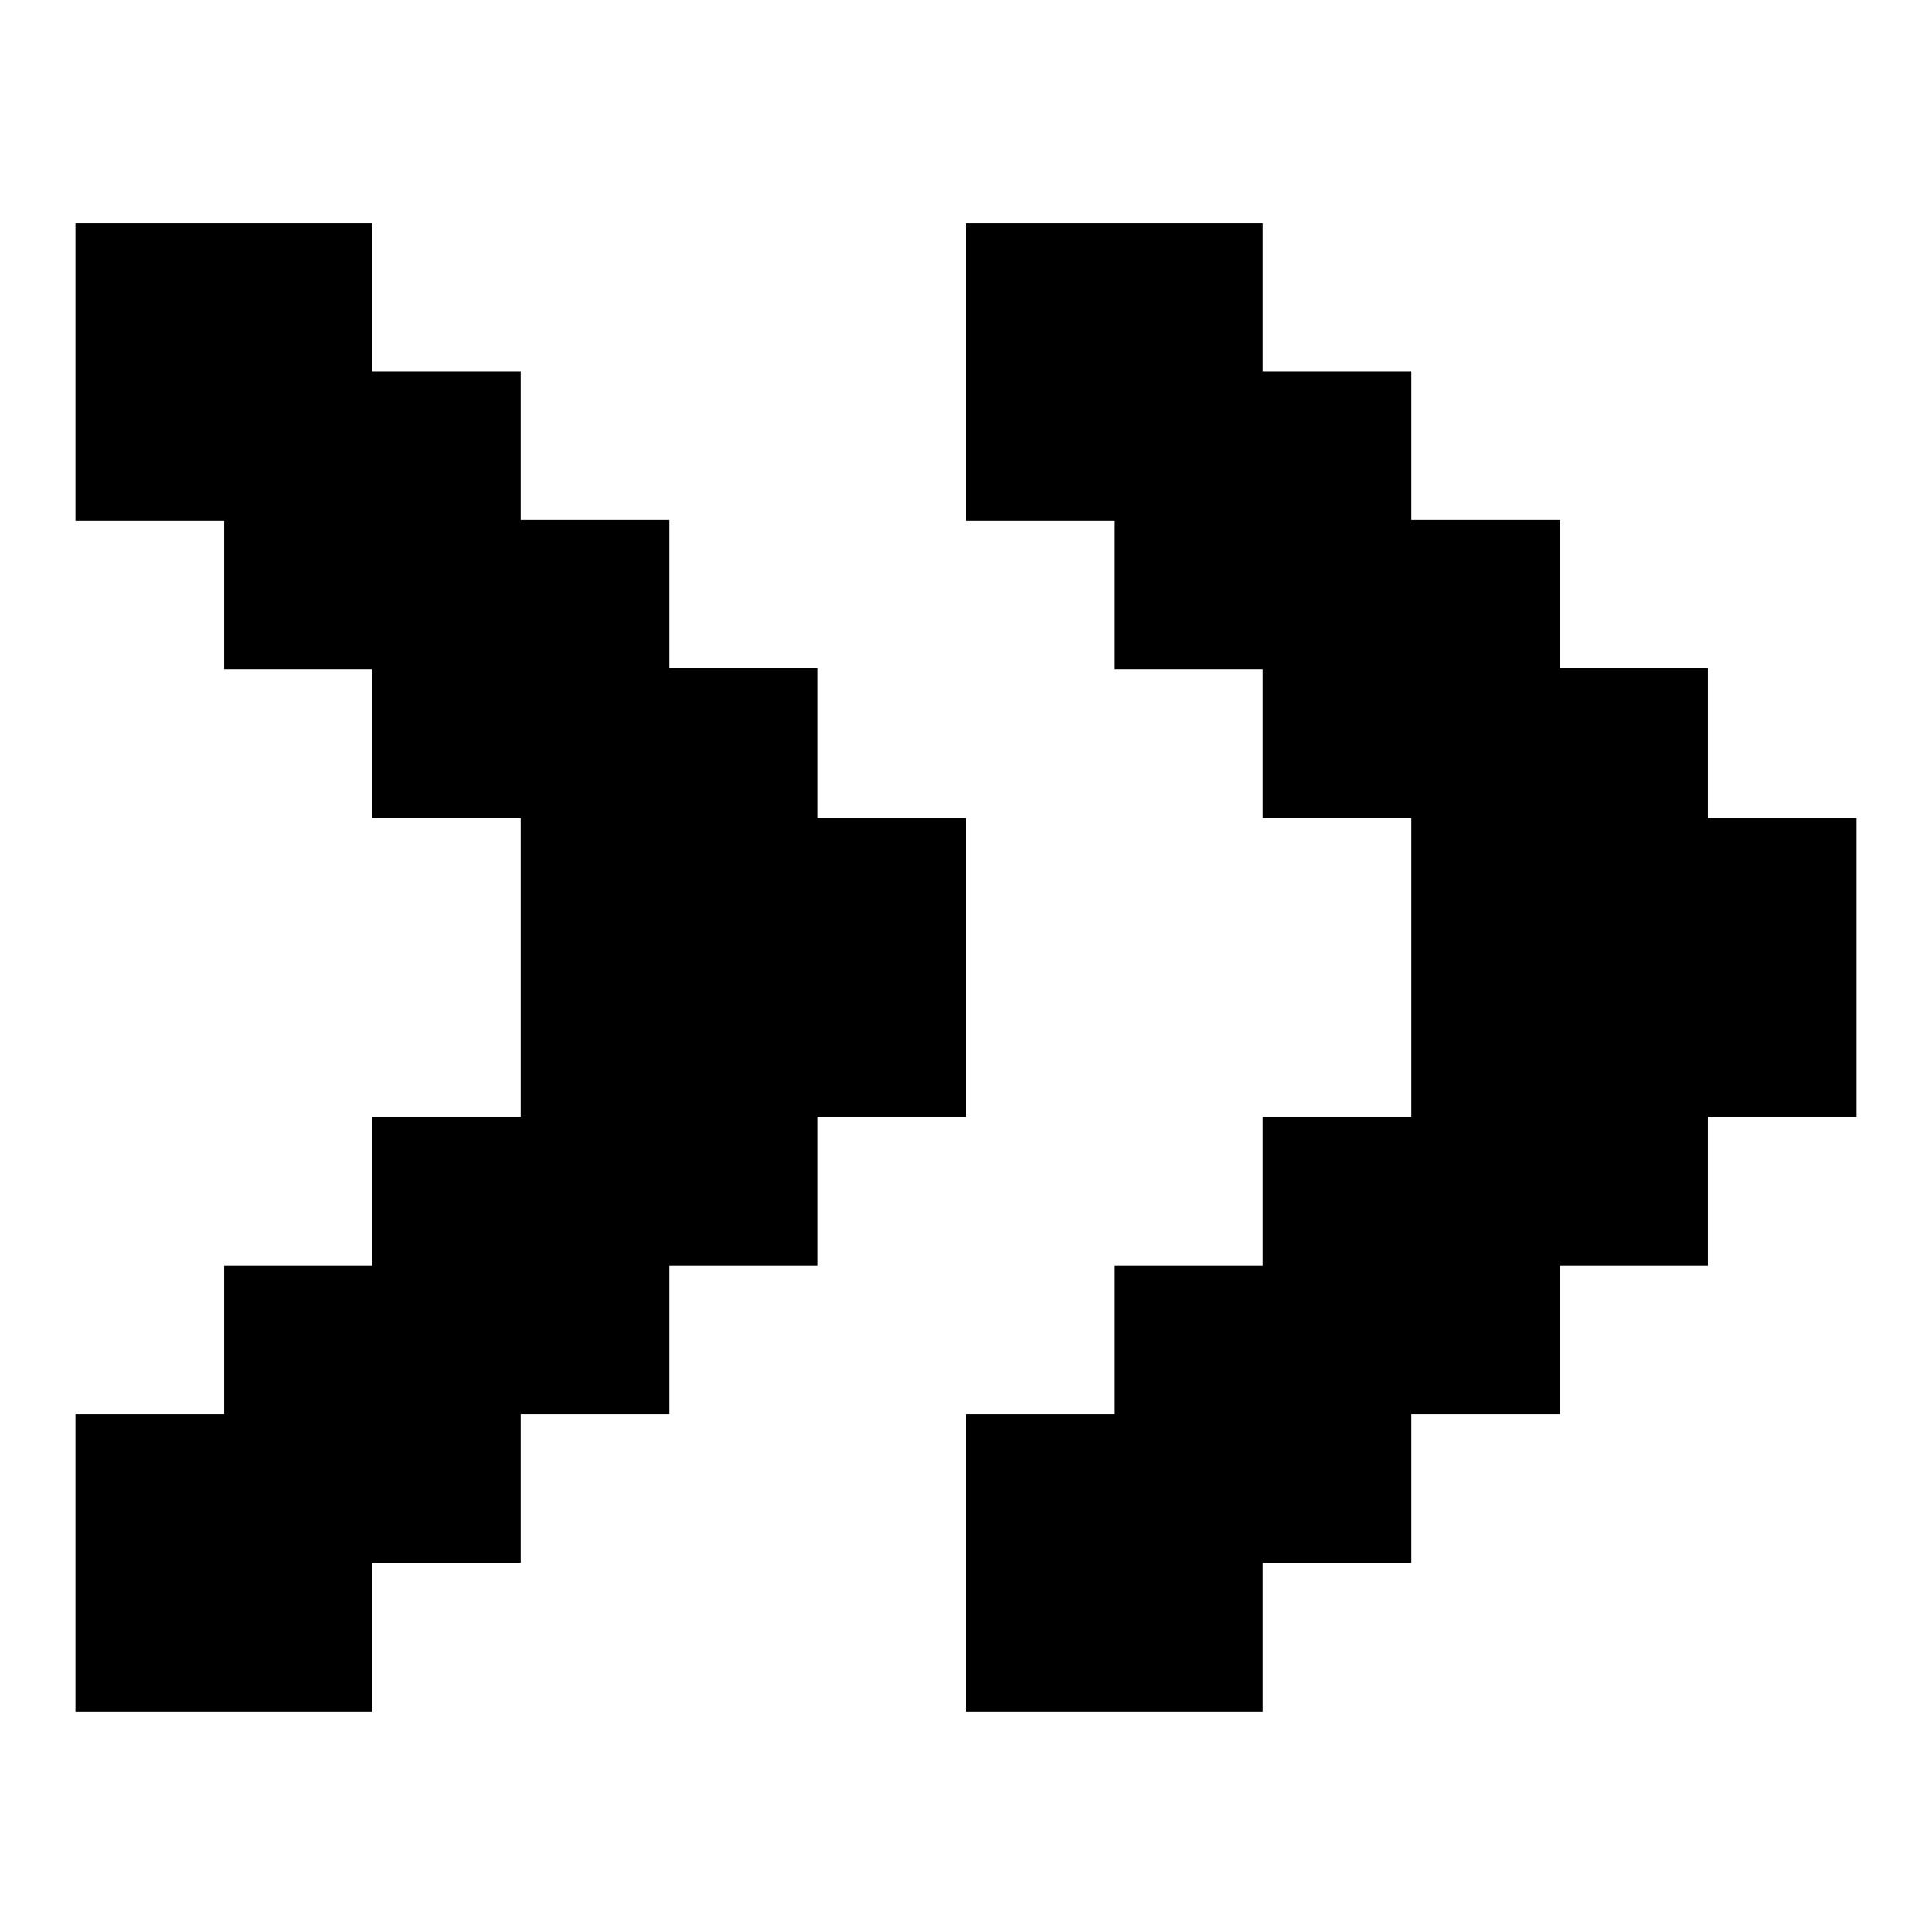
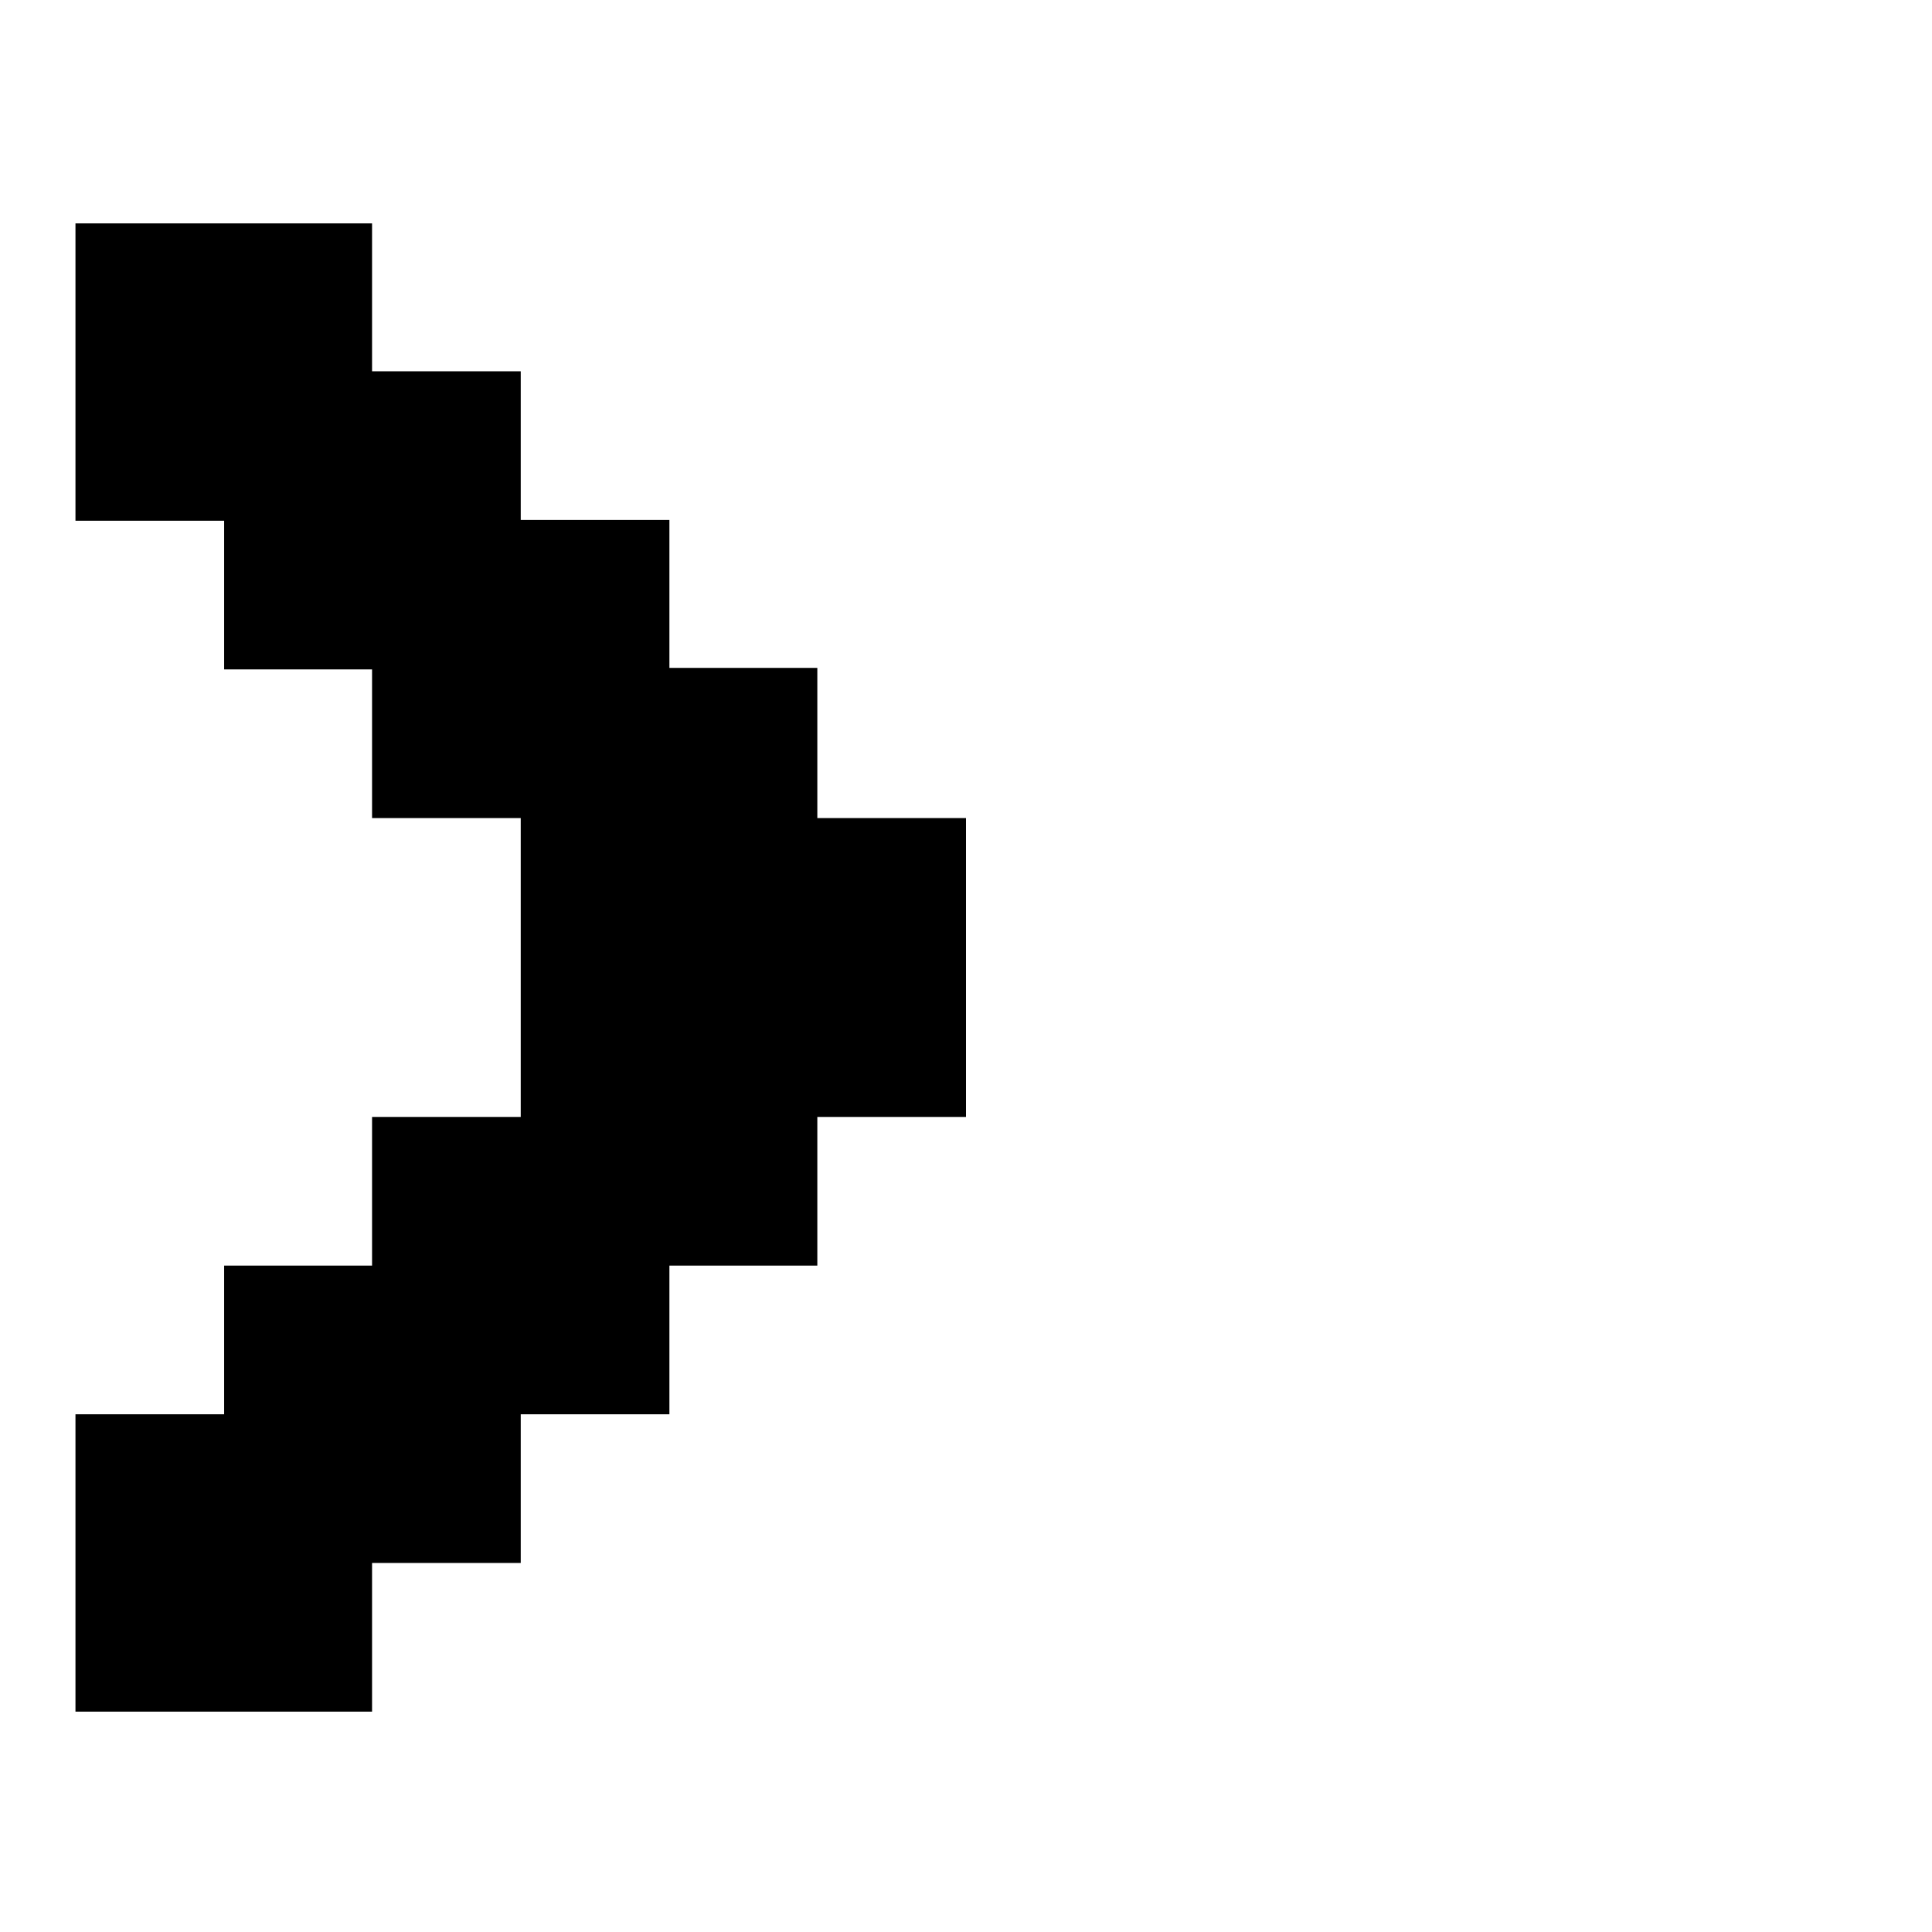
<svg xmlns="http://www.w3.org/2000/svg" version="1.1" x="0px" y="0px" viewBox="0 0 256 256" enable-background="new 0 0 256 256" xml:space="preserve">
  <g>
    <g>
      <path fill="#000000" d="M108.3,108.2V88.5H88.7V68.9H69V49.2H49.3V29.6H10v19.7v19.7h19.7v19.7h19.6v19.7H69v39.6H49.3v19.7H29.7v19.7H10v19.7v19.7h39.3v-19.7H69v-19.7h19.7v-19.7h19.6v-19.7H128v-39.6H108.3z" />
-       <path fill="#000000" d="M226.3,108.2V88.5h-19.6V68.9H187V49.2h-19.7V29.6H128v19.7v19.7h19.7v19.7h19.6v19.7H187v39.6h-19.7v19.7h-19.6v19.7H128v19.7v19.7h39.3v-19.7H187v-19.7h19.7v-19.7h19.6v-19.7H246v-39.6H226.3z" />
    </g>
  </g>
</svg>